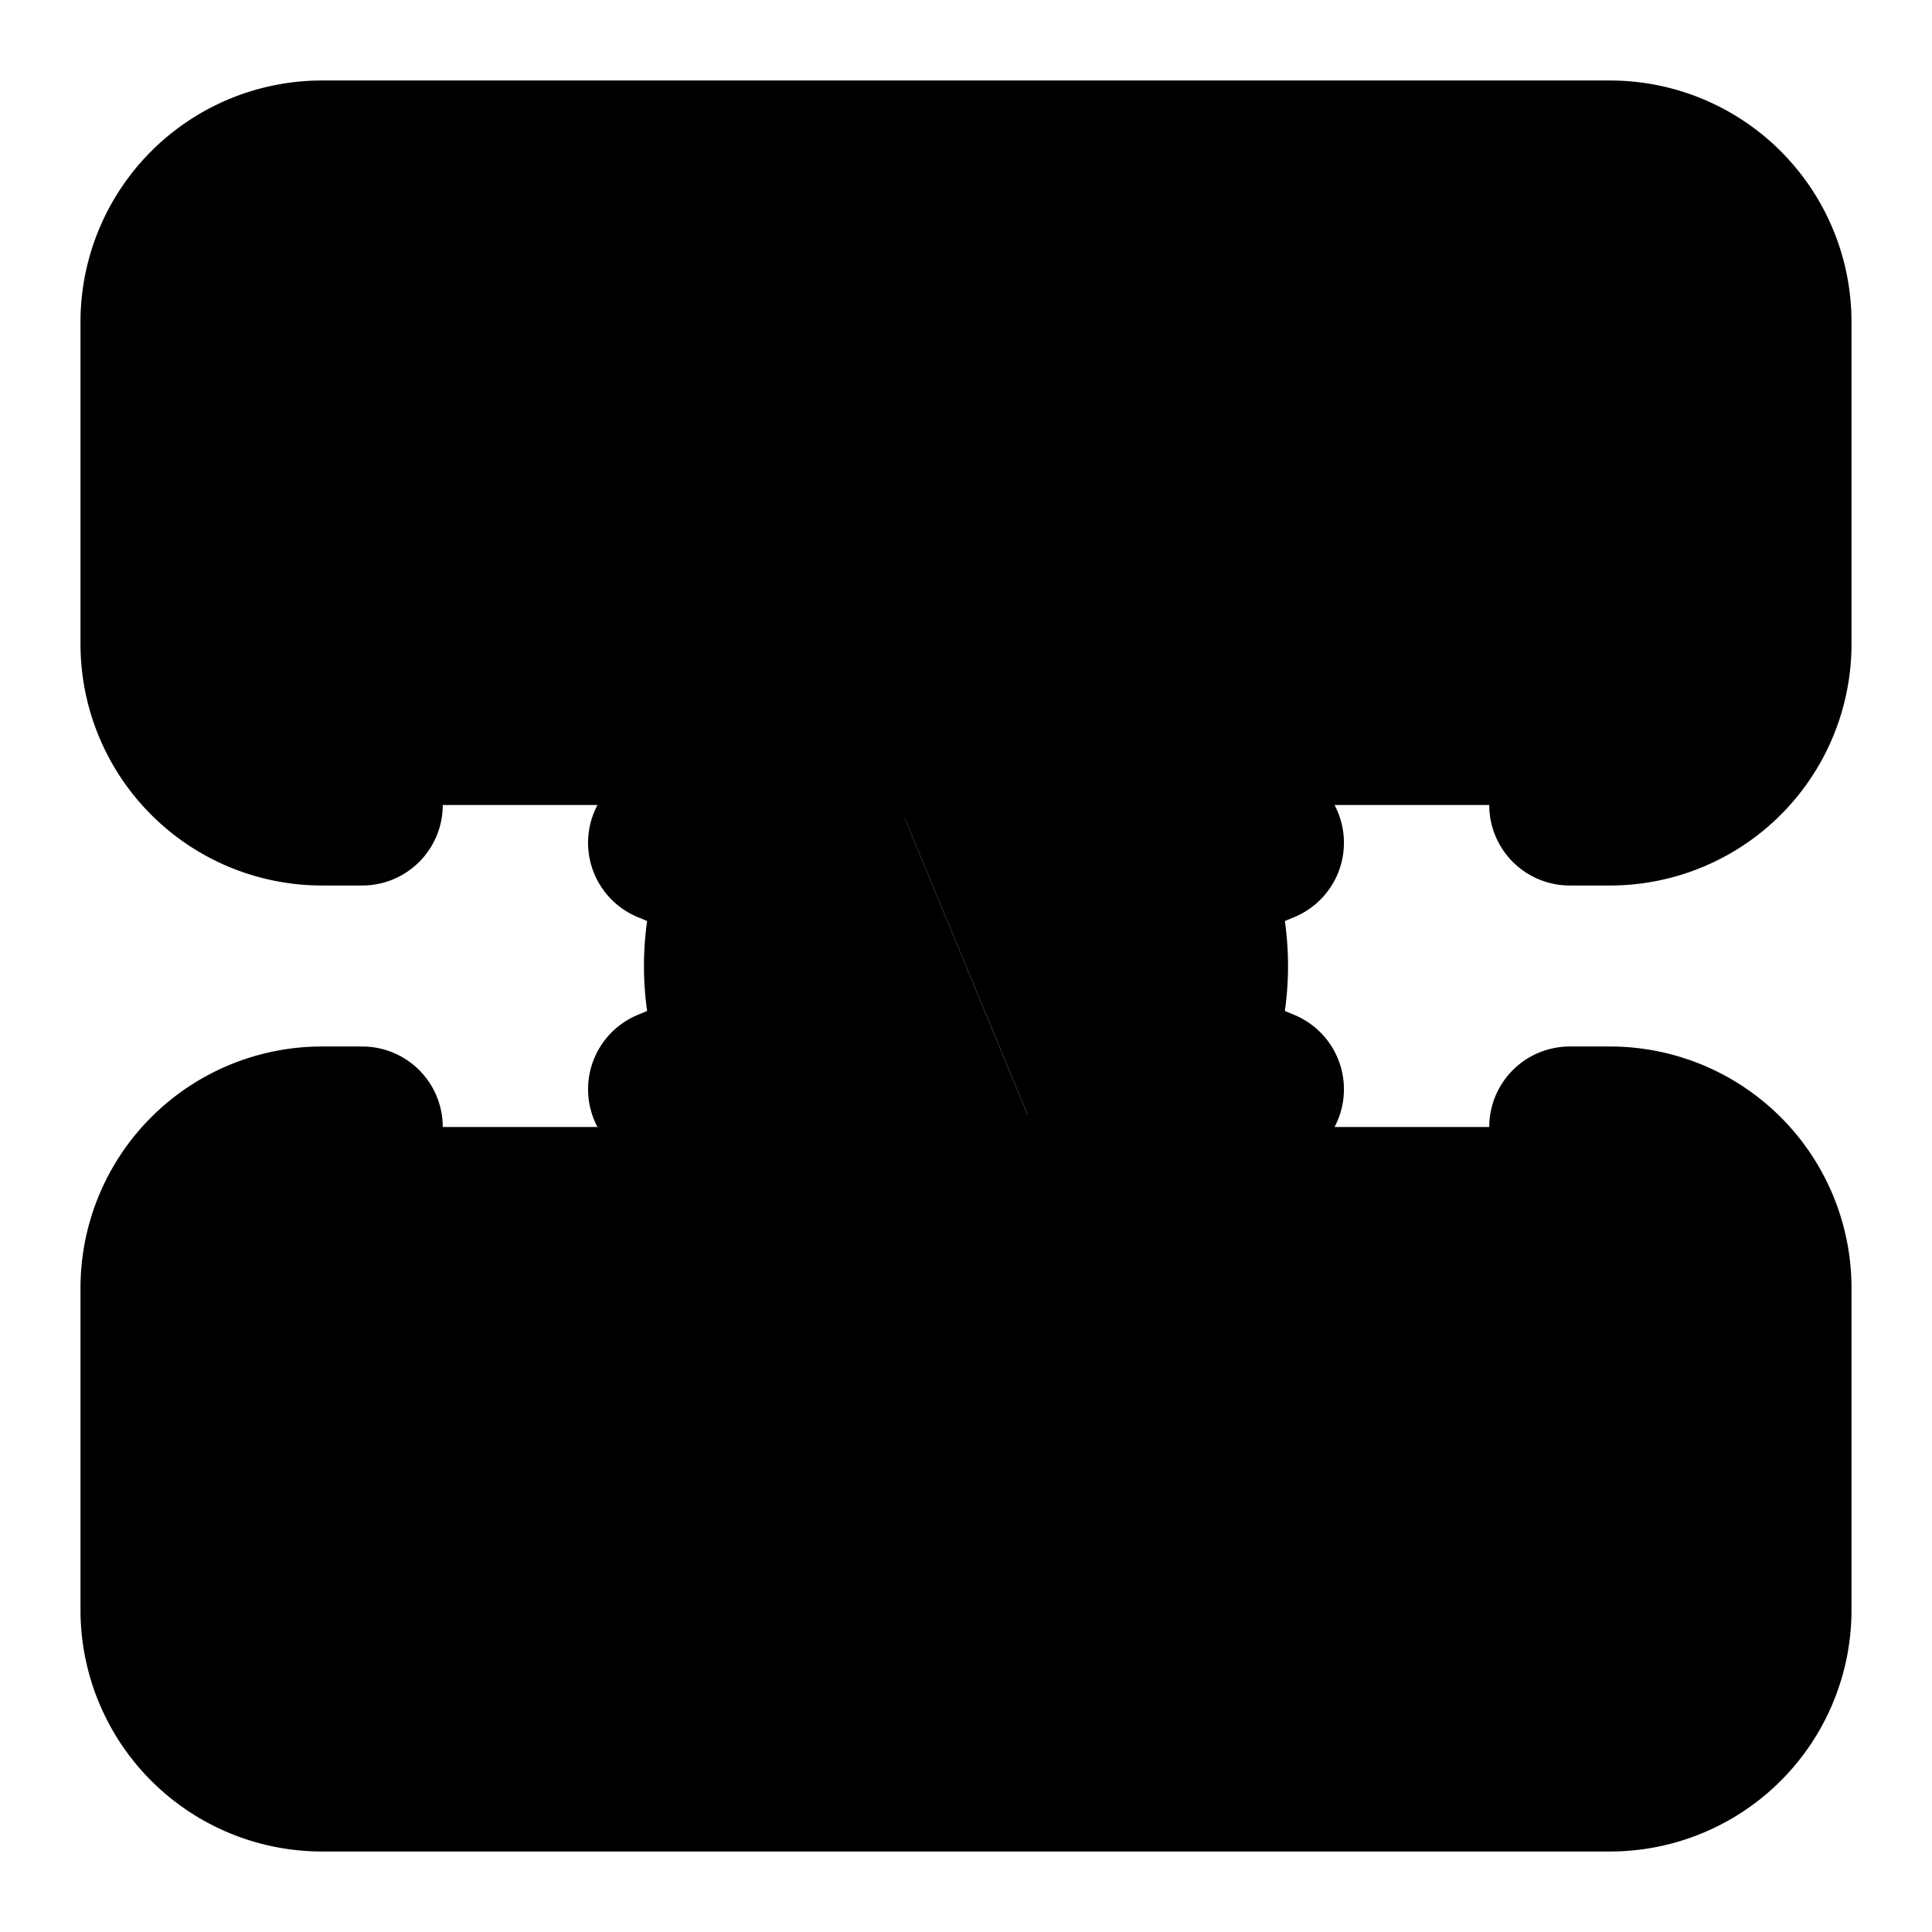
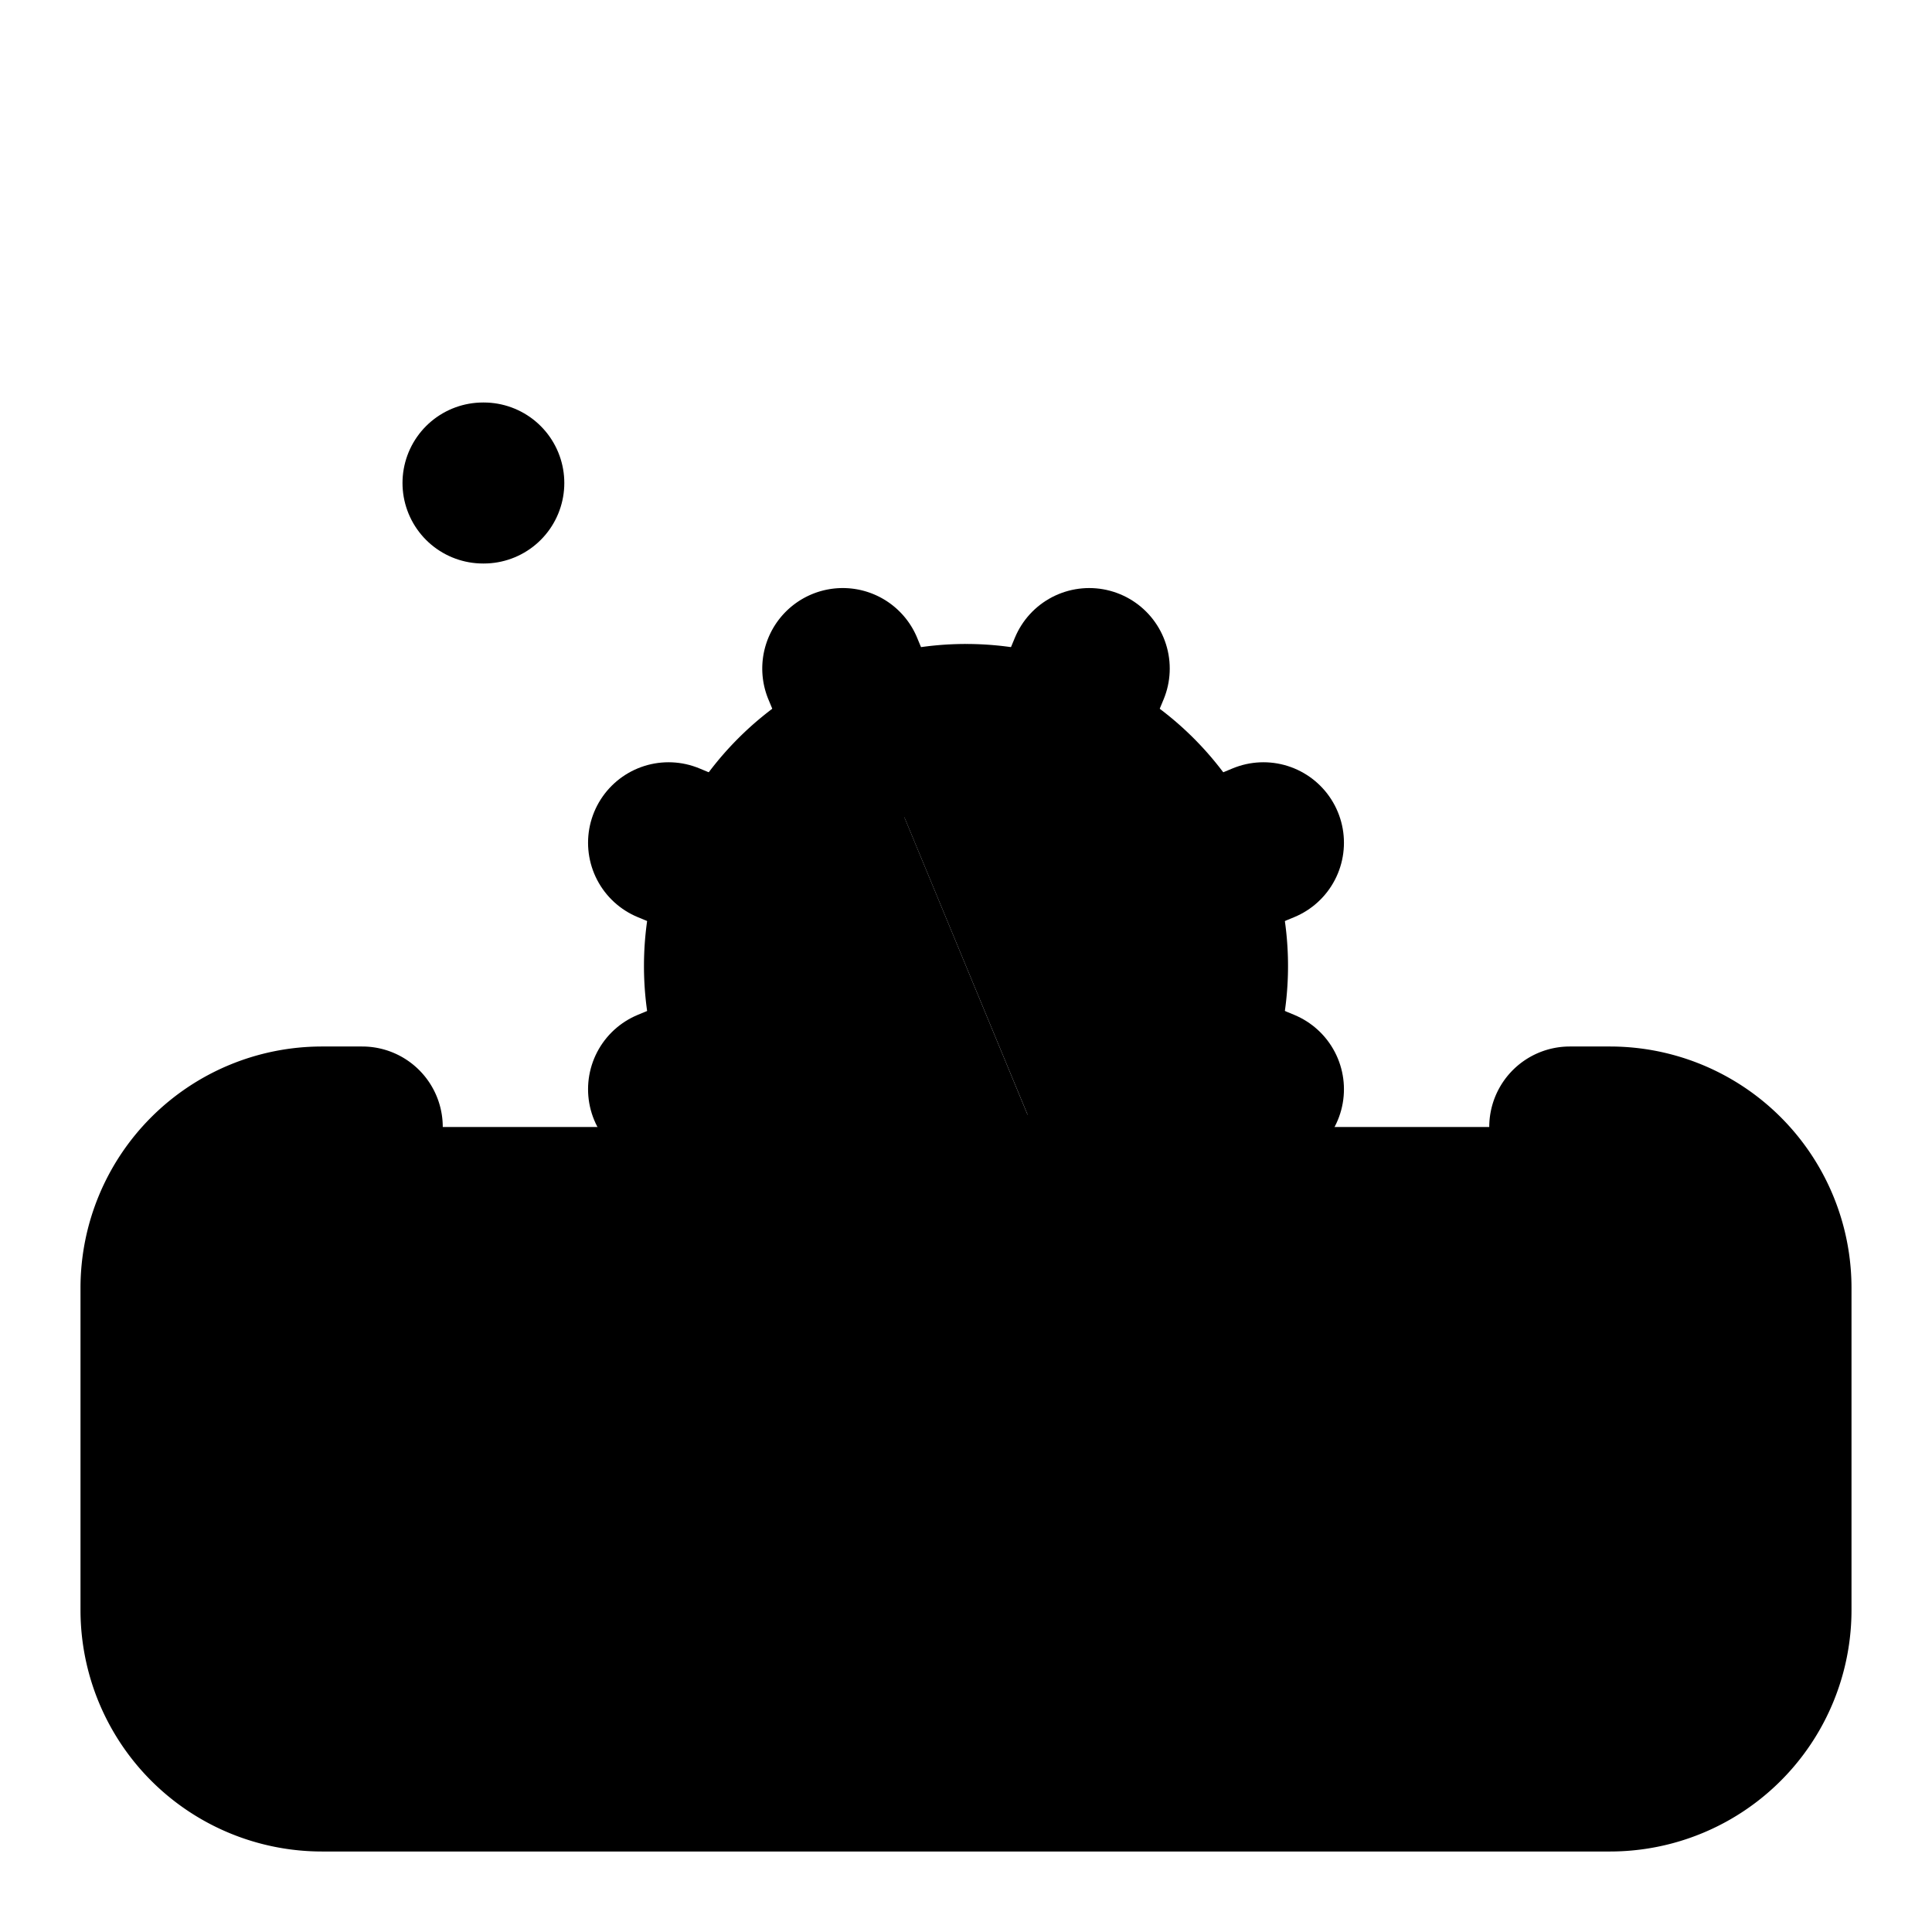
<svg xmlns="http://www.w3.org/2000/svg" width="24" height="24" viewBox="0 0 24 24" fill="currentColor" stroke="currentColor" stroke-width="2" stroke-linecap="round" stroke-linejoin="round">
  <path vector-effect="non-scaling-stroke" d="m10.852 14.772-.383.923" />
  <path vector-effect="non-scaling-stroke" d="M13.148 14.772a3 3 0 1 0-2.296-5.544l-.383-.923" />
  <path vector-effect="non-scaling-stroke" d="m13.148 9.228.383-.923" />
  <path vector-effect="non-scaling-stroke" d="m13.53 15.696-.382-.924a3 3 0 1 1-2.296-5.544" />
  <path vector-effect="non-scaling-stroke" d="m14.772 10.852.923-.383" />
  <path vector-effect="non-scaling-stroke" d="m14.772 13.148.923.383" />
-   <path vector-effect="non-scaling-stroke" d="M4.5 10H4a2 2 0 0 1-2-2V4a2 2 0 0 1 2-2h16a2 2 0 0 1 2 2v4a2 2 0 0 1-2 2h-.5" />
  <path vector-effect="non-scaling-stroke" d="M4.5 14H4a2 2 0 0 0-2 2v4a2 2 0 0 0 2 2h16a2 2 0 0 0 2-2v-4a2 2 0 0 0-2-2h-.5" />
  <path vector-effect="non-scaling-stroke" d="M6 18h.01" />
  <path vector-effect="non-scaling-stroke" d="M6 6h.01" />
  <path vector-effect="non-scaling-stroke" d="m9.228 10.852-.923-.383" />
  <path vector-effect="non-scaling-stroke" d="m9.228 13.148-.923.383" />
</svg>